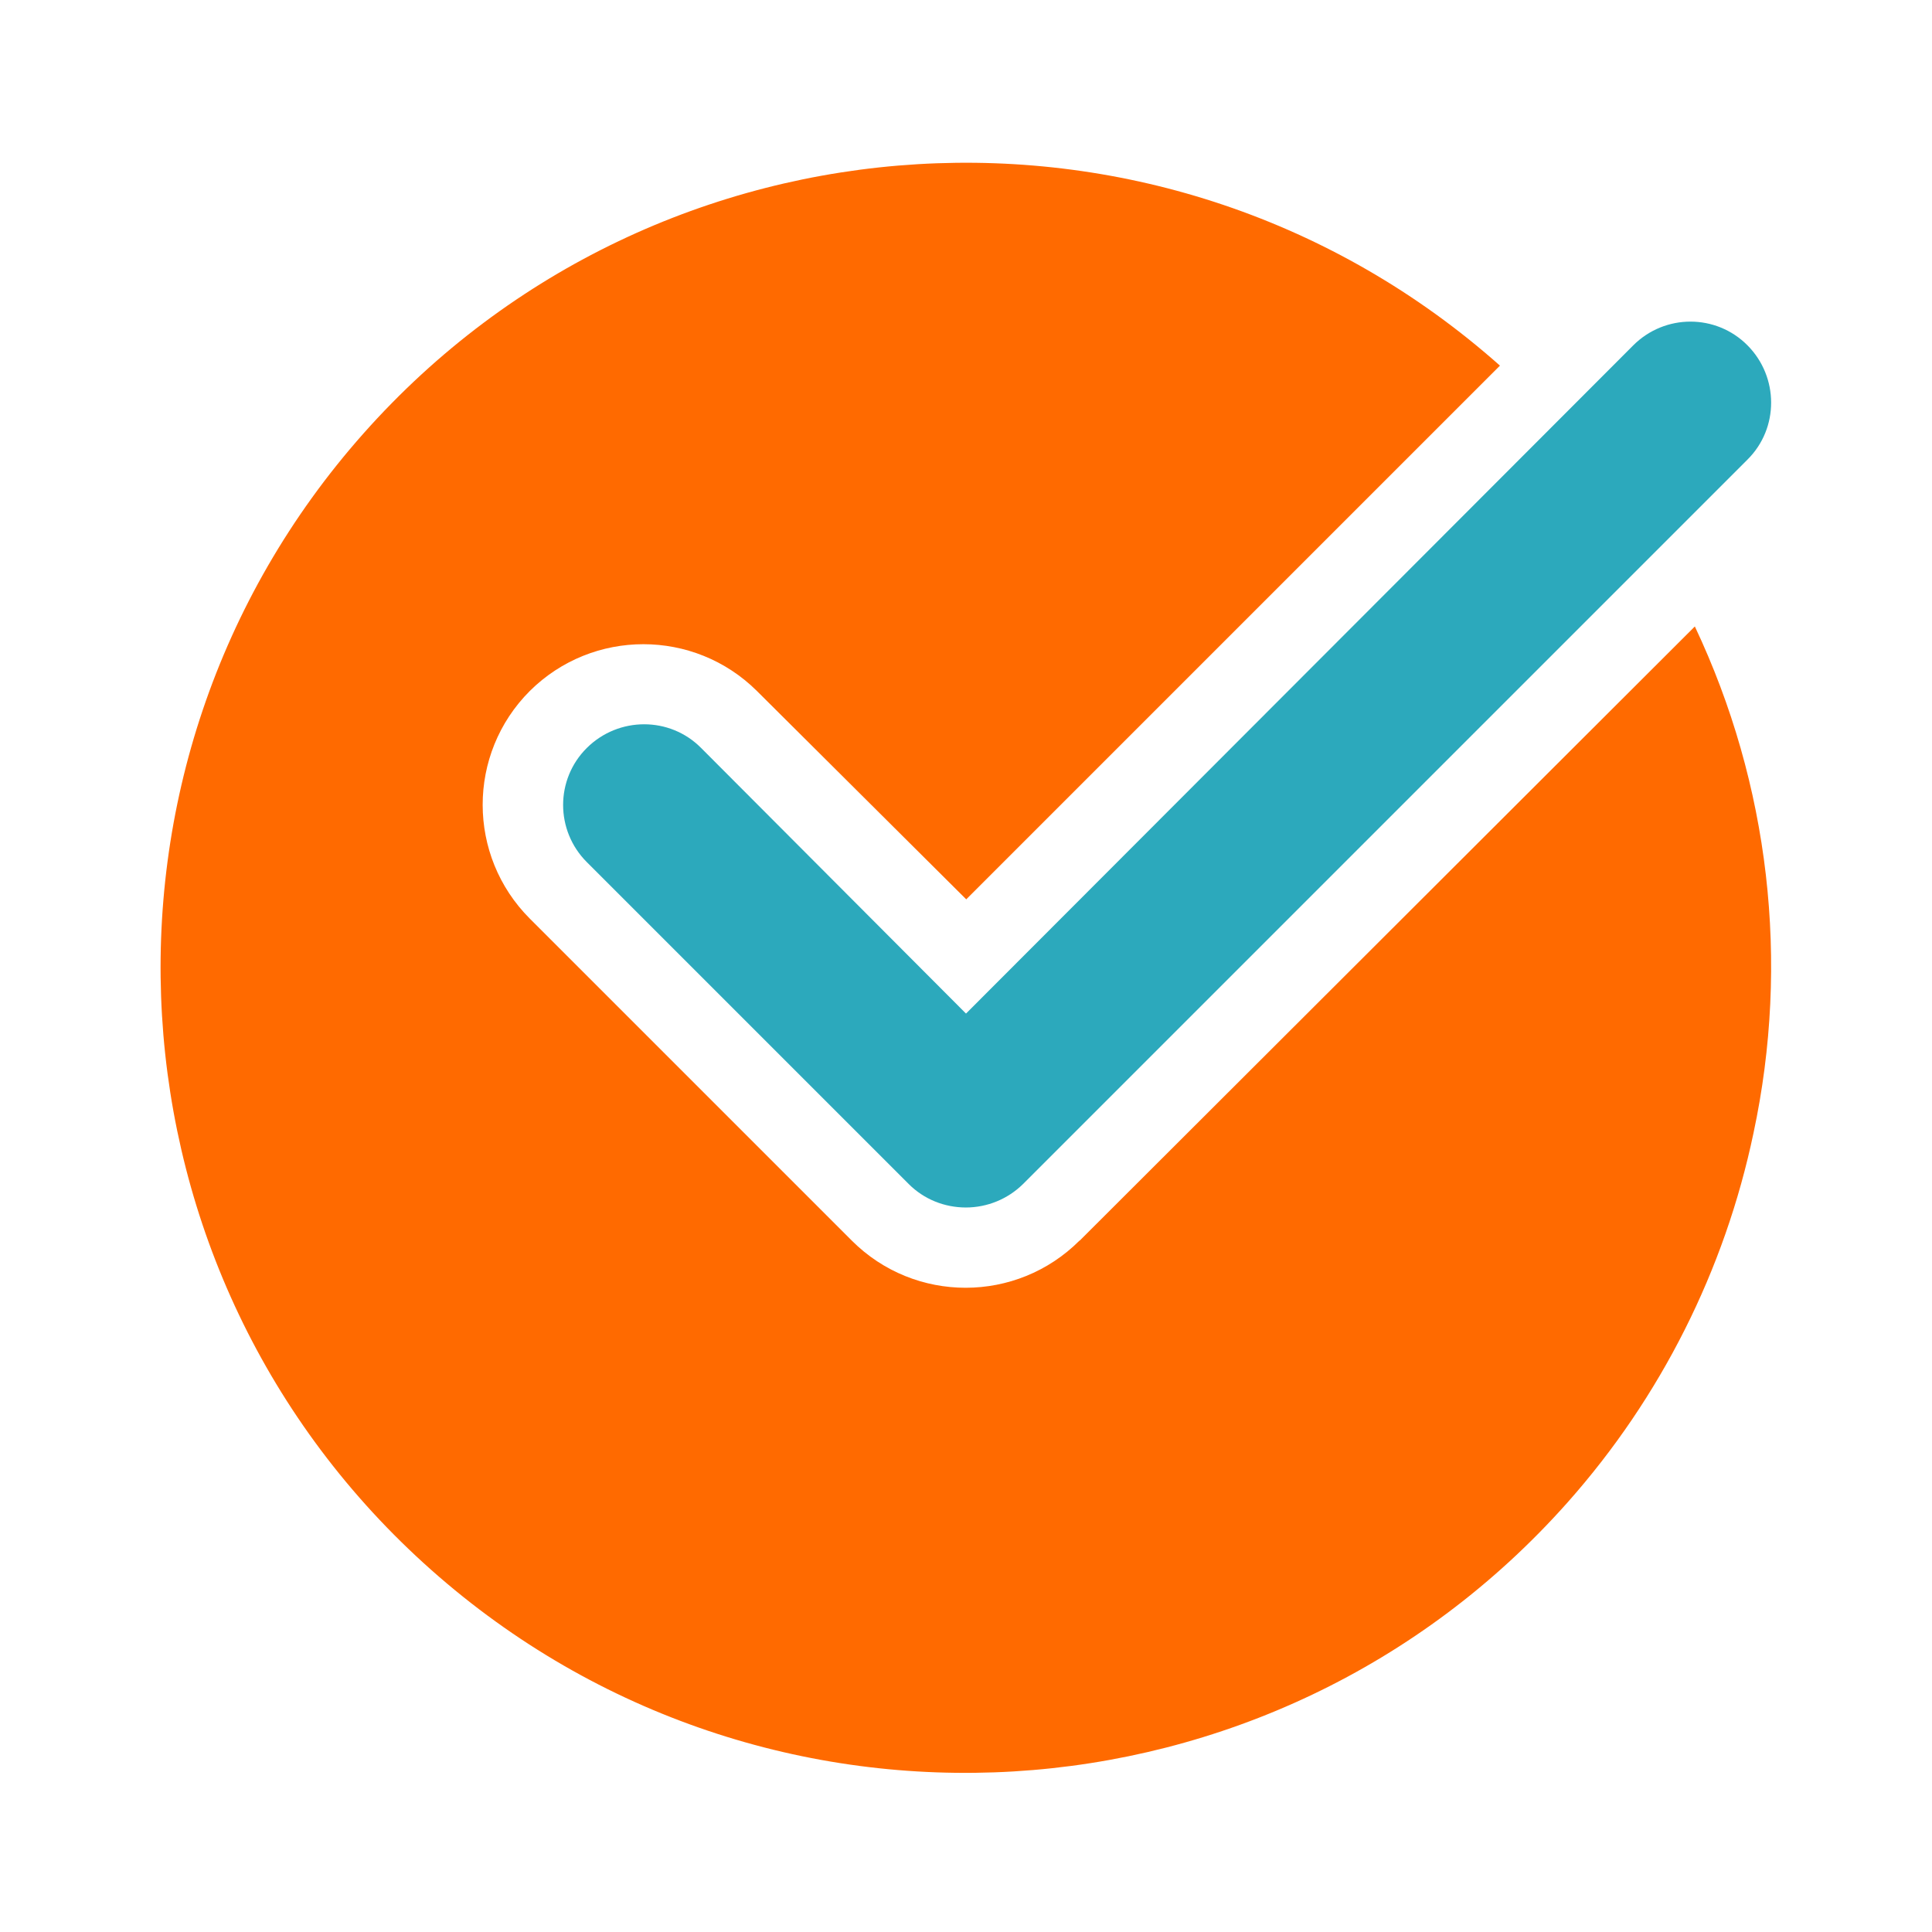
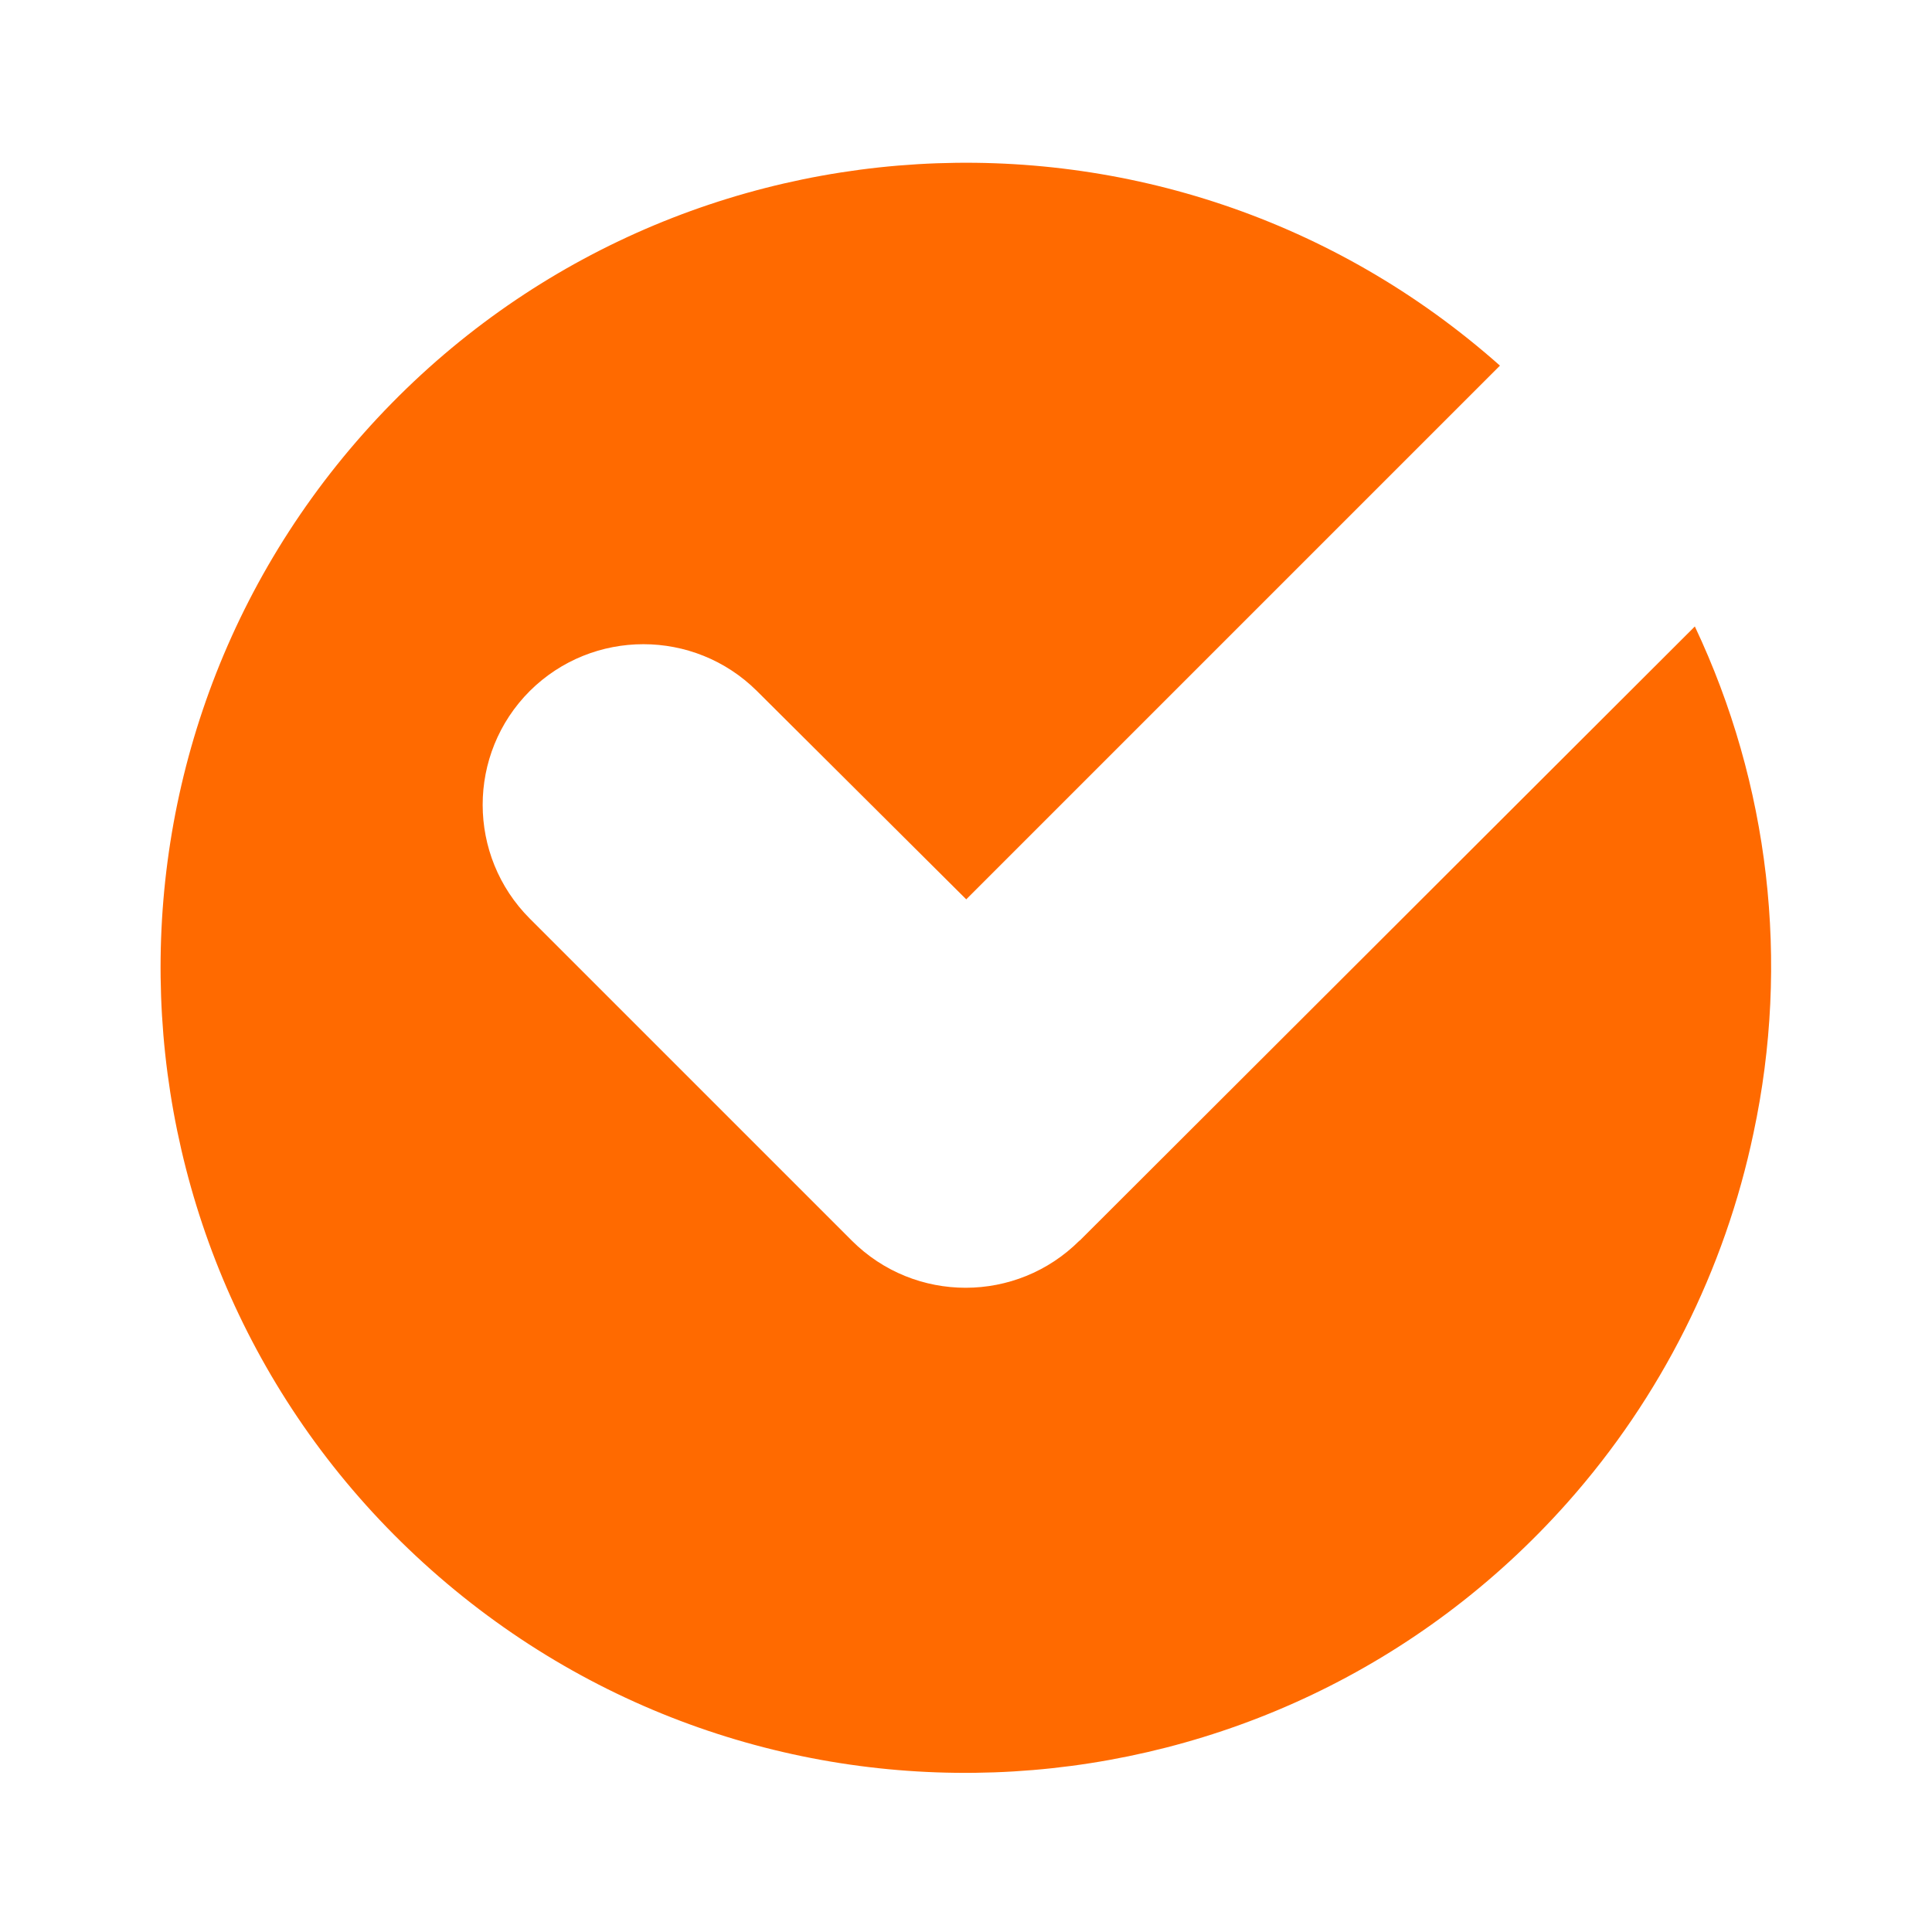
<svg xmlns="http://www.w3.org/2000/svg" id="check-mark-circle-2" viewBox="0 0 800 800">
  <defs>
    <style>.st0 { fill: #ff6a00; } .st1 { fill: #2ca9bc; }</style>
  </defs>
  <path id="primary" class="st0" d="M447 513.7c-26 26-68.2 26.1-94.3.0L219.4 380.4c-26-26-26.1-68.2.0-94.3 26-25.8 68-25.8 94 0l86.7 86.3 221-221C483.4 29.2 272.7 41.8 150.5 179.5c-122.2 137.7-109.6 348.4 28.1 470.6S527 759.7 649.2 622c38.5-43.4 65-96.1 76.9-152.9 15.1-70.7 6.6-144.3-24.3-209.7L447.1 513.7z" />
-   <path id="secondary" class="st1" d="M4e2 5e2c-8.9.0-17.4-3.4-23.7-9.7L243 357c-13.1-13.1-13.1-34.3.0-47.3s34.3-13.1 47.3.0l109.7 110L676.3 143c13.1-13.1 34.3-13.1 47.3.0s13.1 34.3.0 47.3l-3e2 3e2c-6.3 6.2-14.8 9.7-23.7 9.7z" />
</svg>